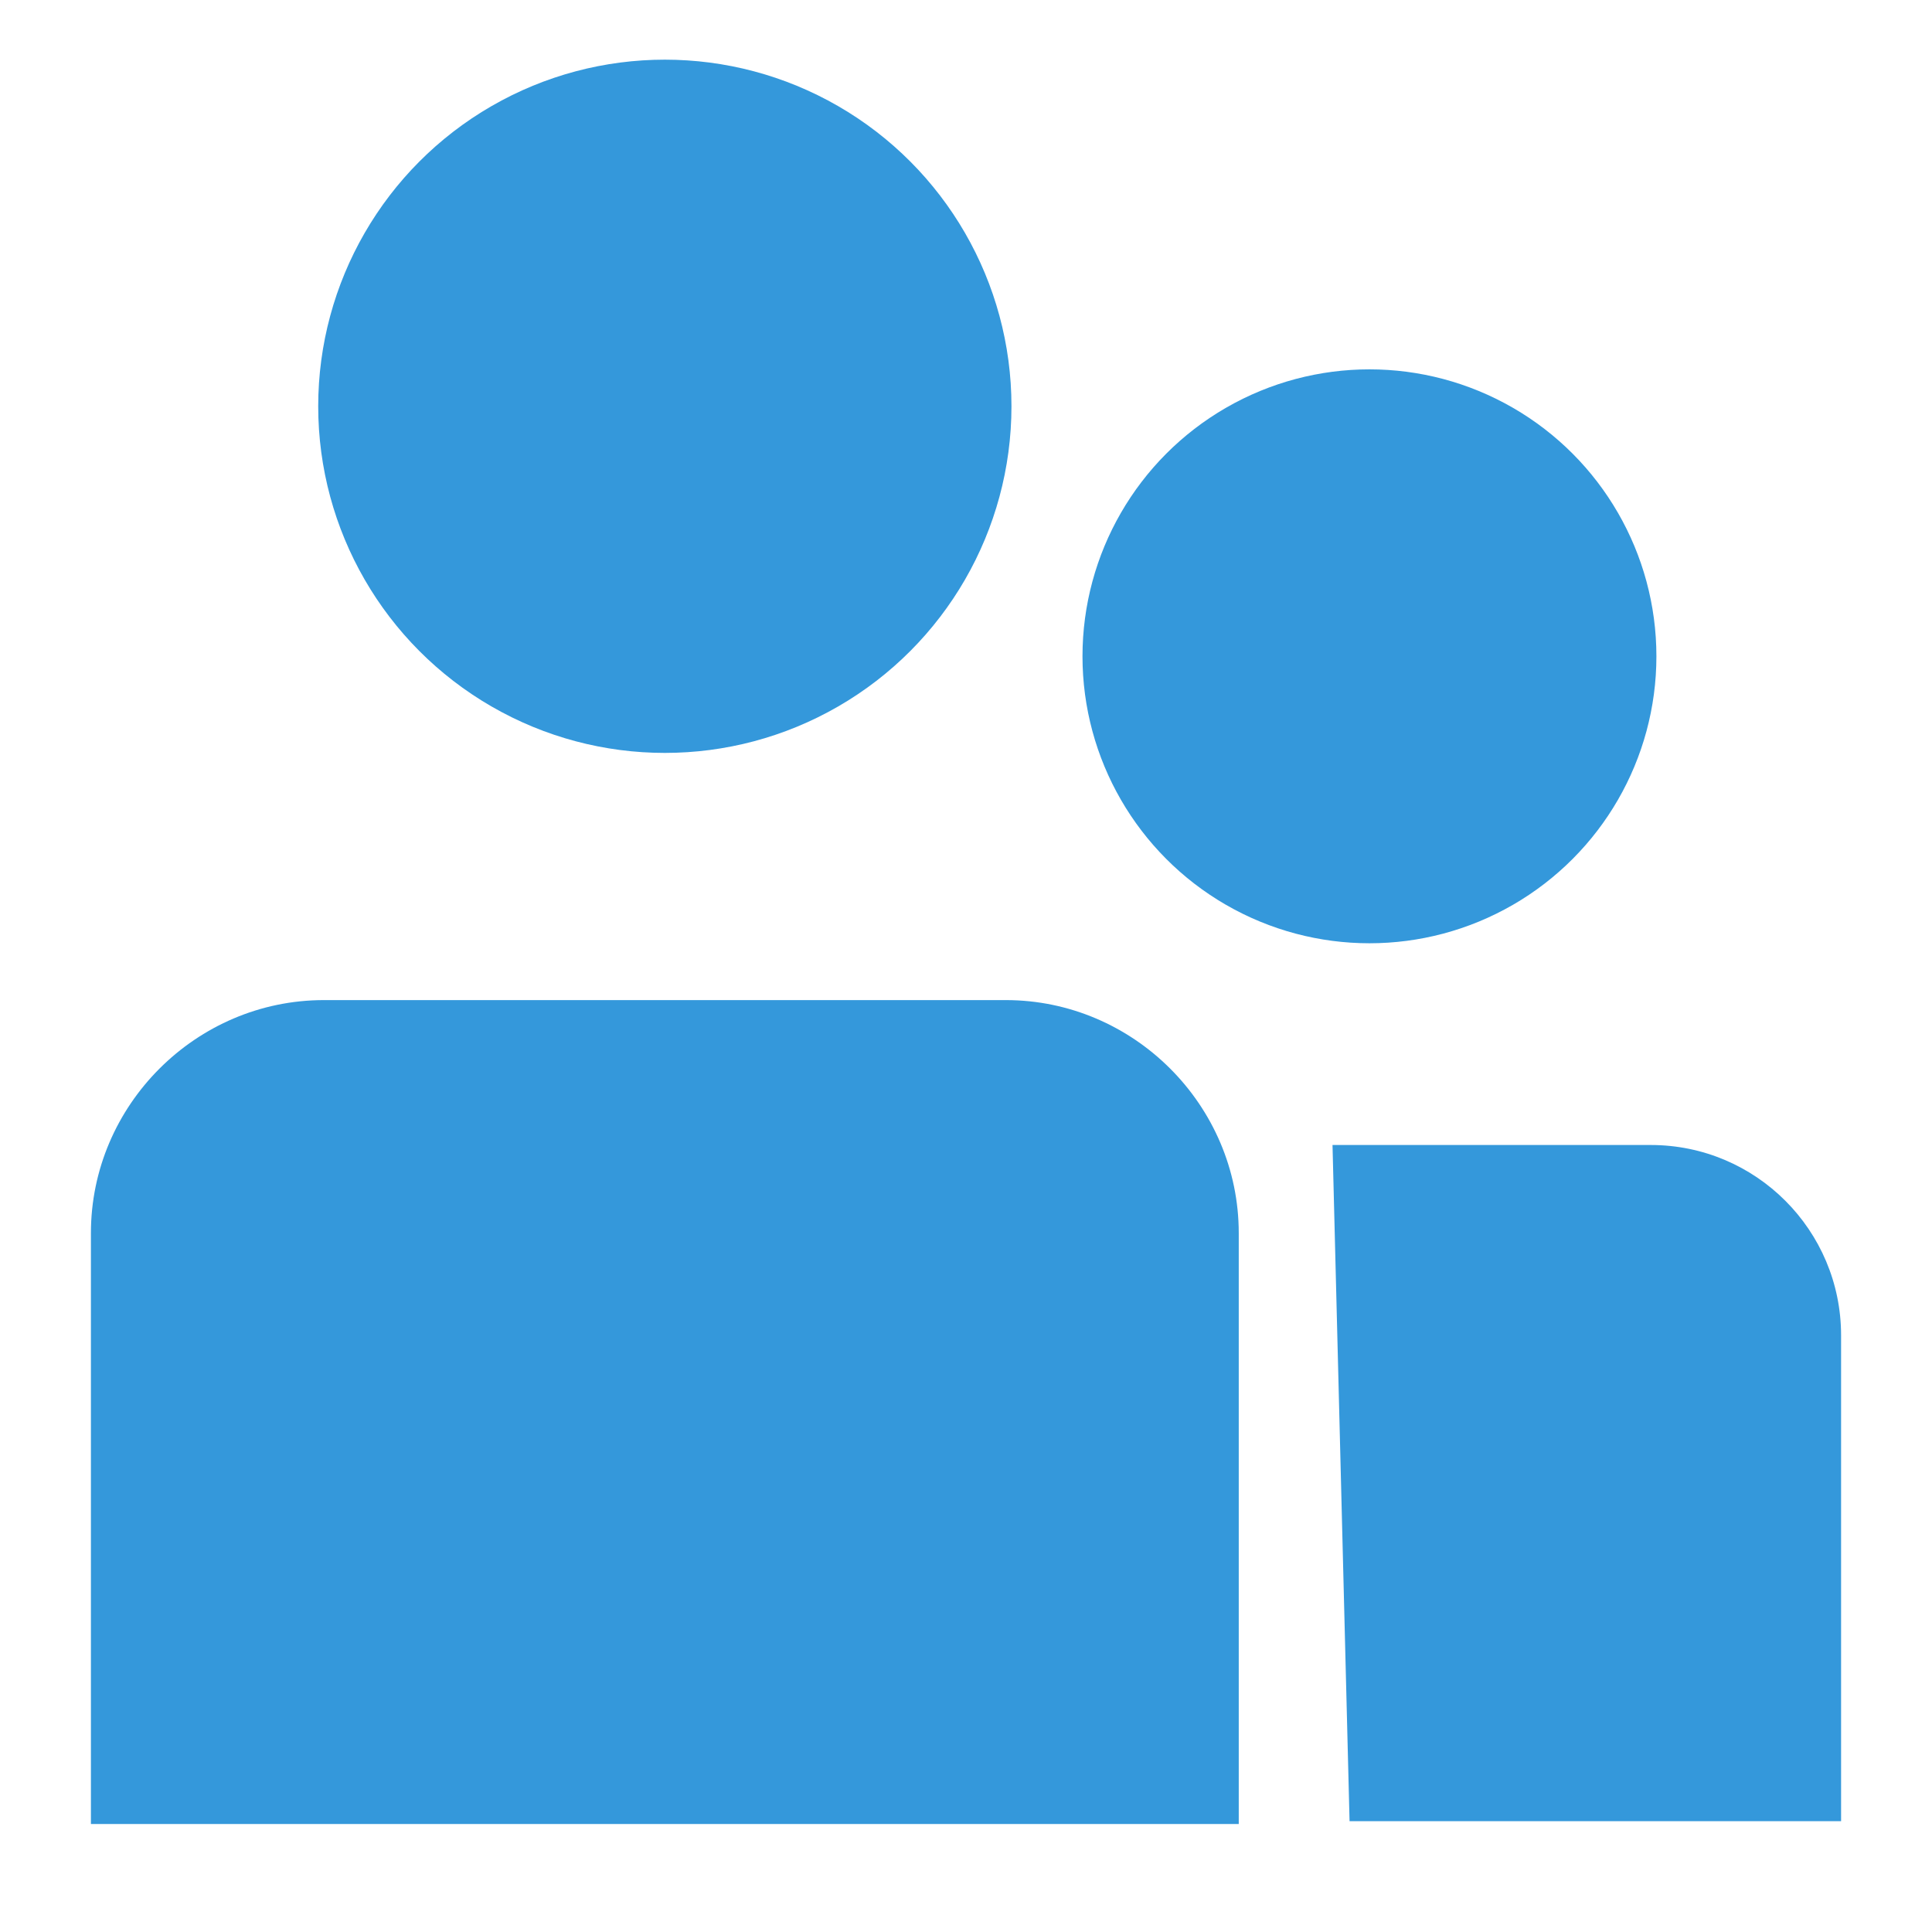
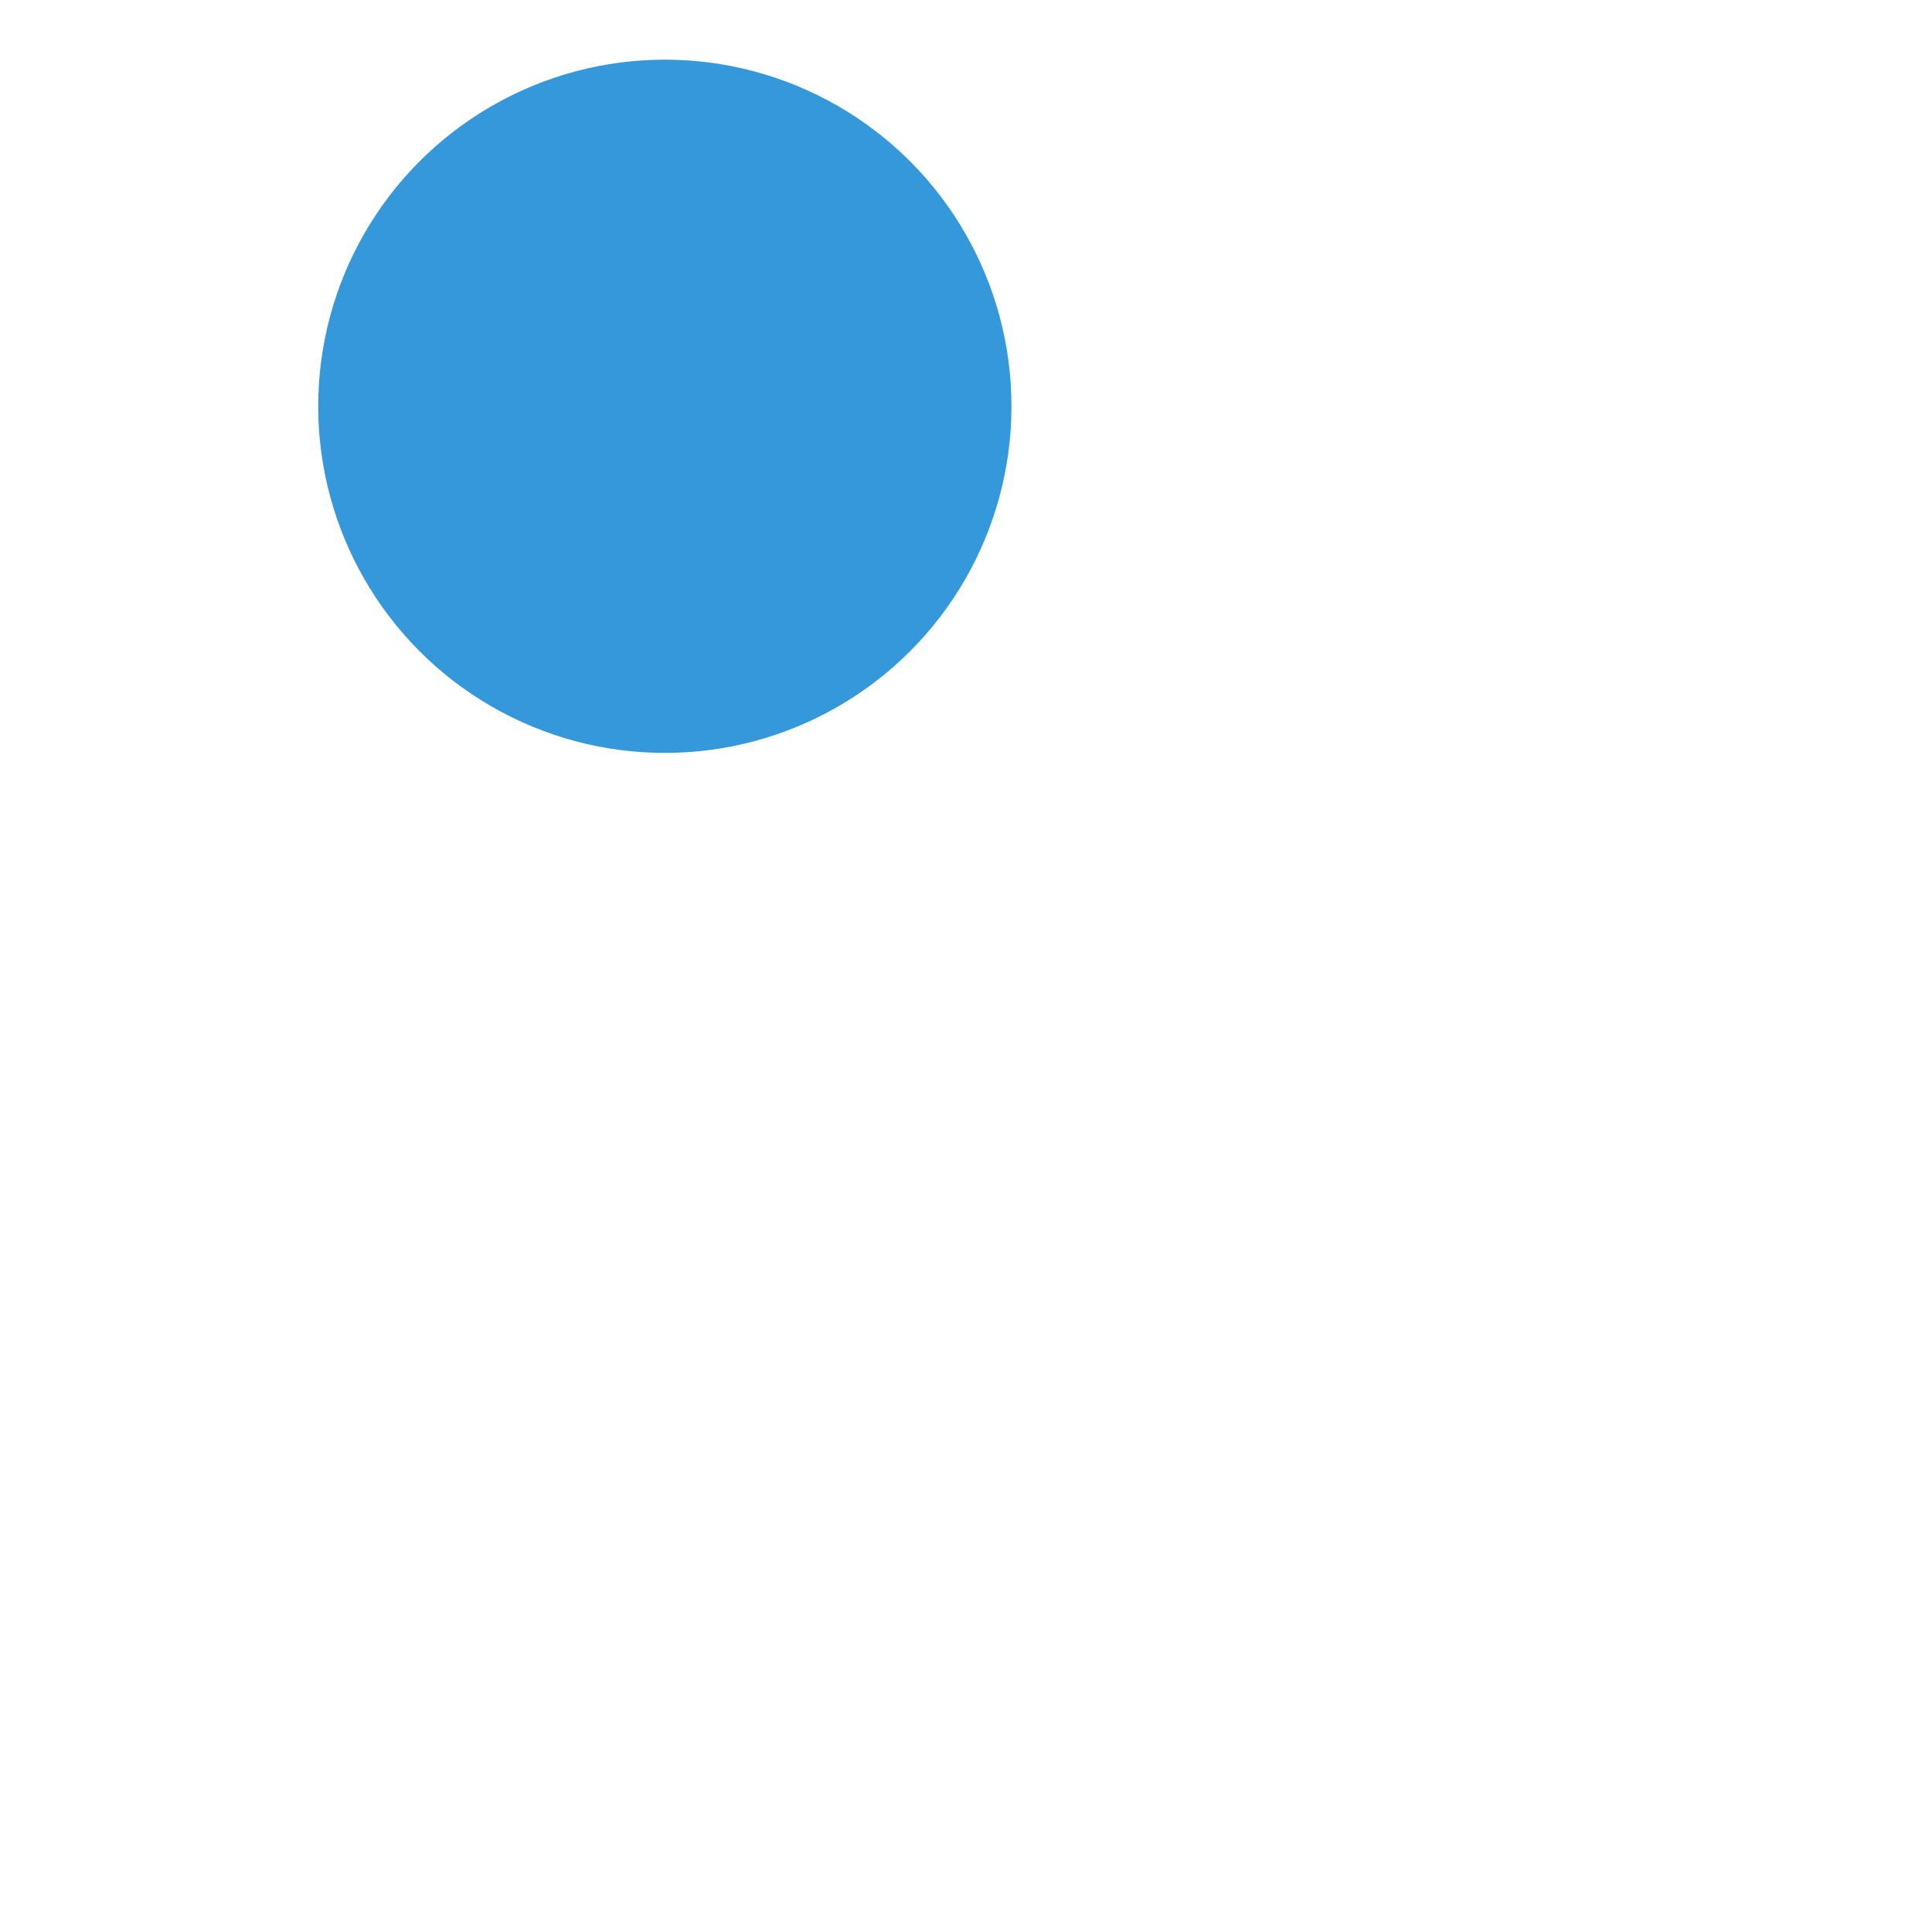
<svg xmlns="http://www.w3.org/2000/svg" version="1.1" id="Layer_1" x="0px" y="0px" viewBox="0 0 68 68" style="enable-background:new 0 0 68 68;" xml:space="preserve">
  <style type="text/css">
	.st0{fill:#3498DB;}
</style>
  <g>
    <title>icons</title>
    <circle class="st0" cx="23.4" cy="14.3" r="12.2" />
-     <circle class="st0" cx="48.2" cy="23.1" r="10.1" />
-     <path class="st0" d="M11.4,35.2h24c4.5,0,8.2,3.7,8.2,8.2v20.8l0,0H3.2l0,0V43.4C3.2,38.9,6.9,35.2,11.4,35.2z" />
-     <path class="st0" d="M47.5,64.1h17.3V47c0-3.7-3-6.7-6.7-6.7H46.9" />
  </g>
</svg>